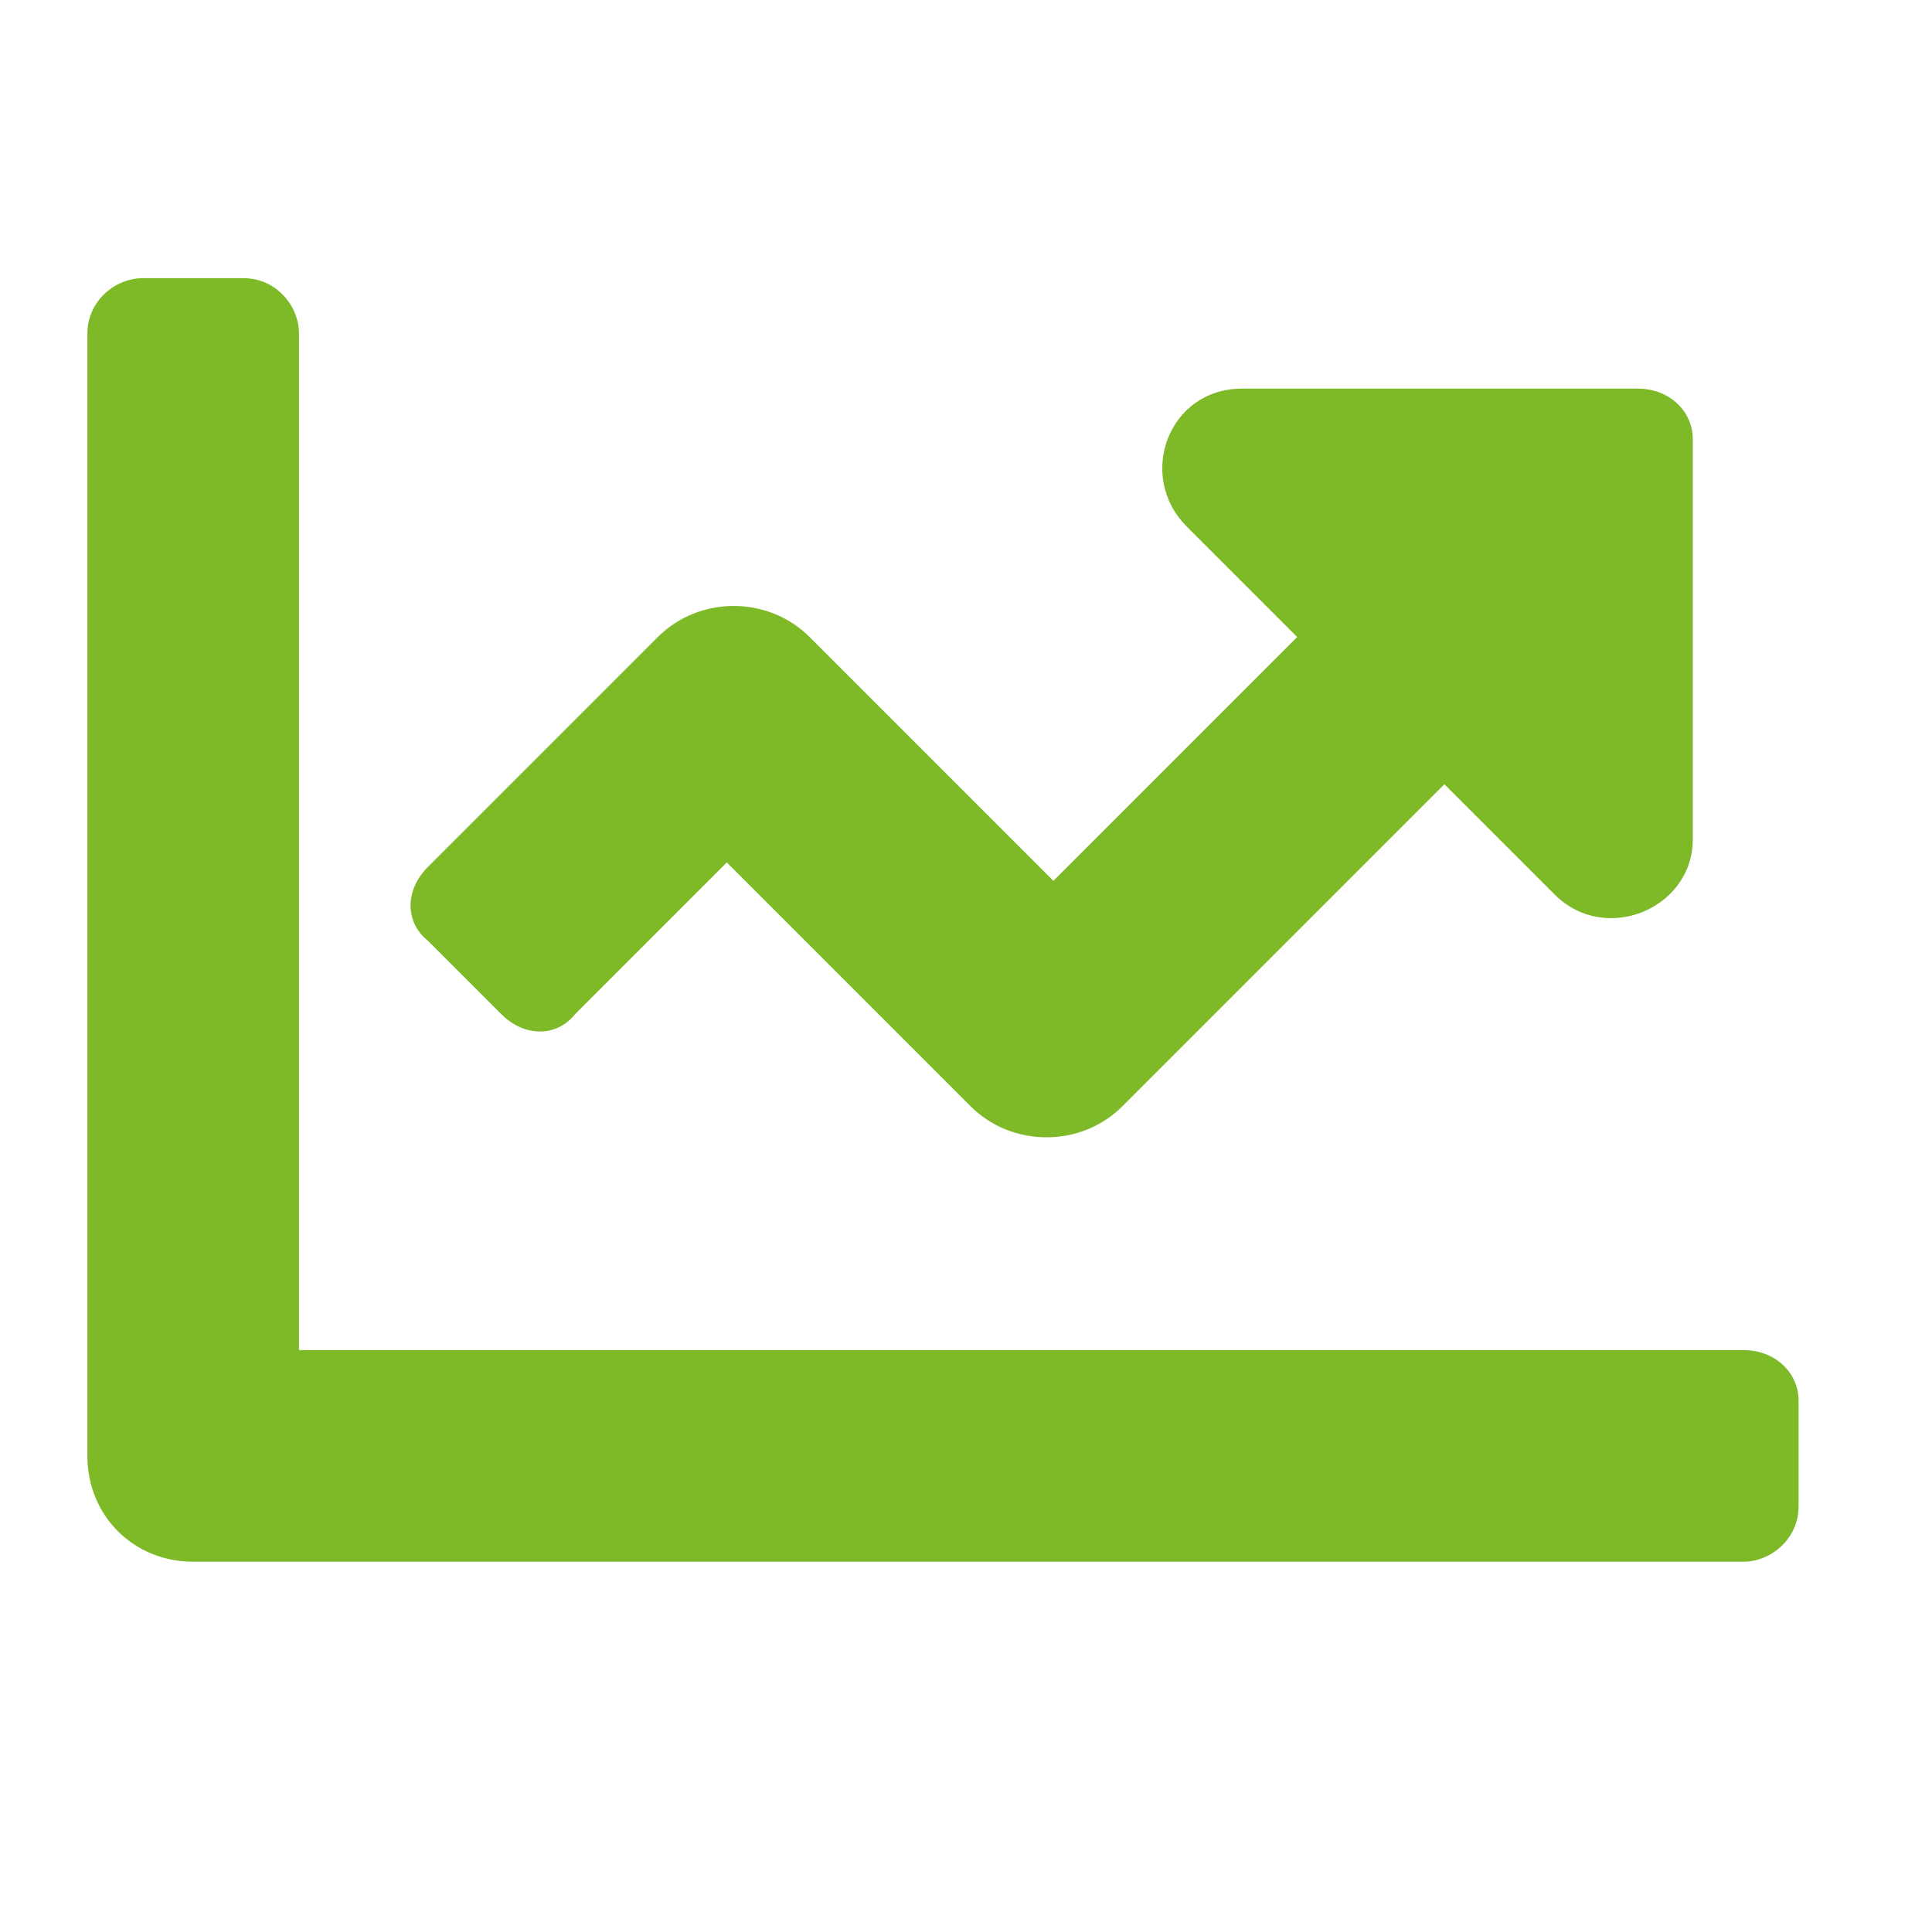
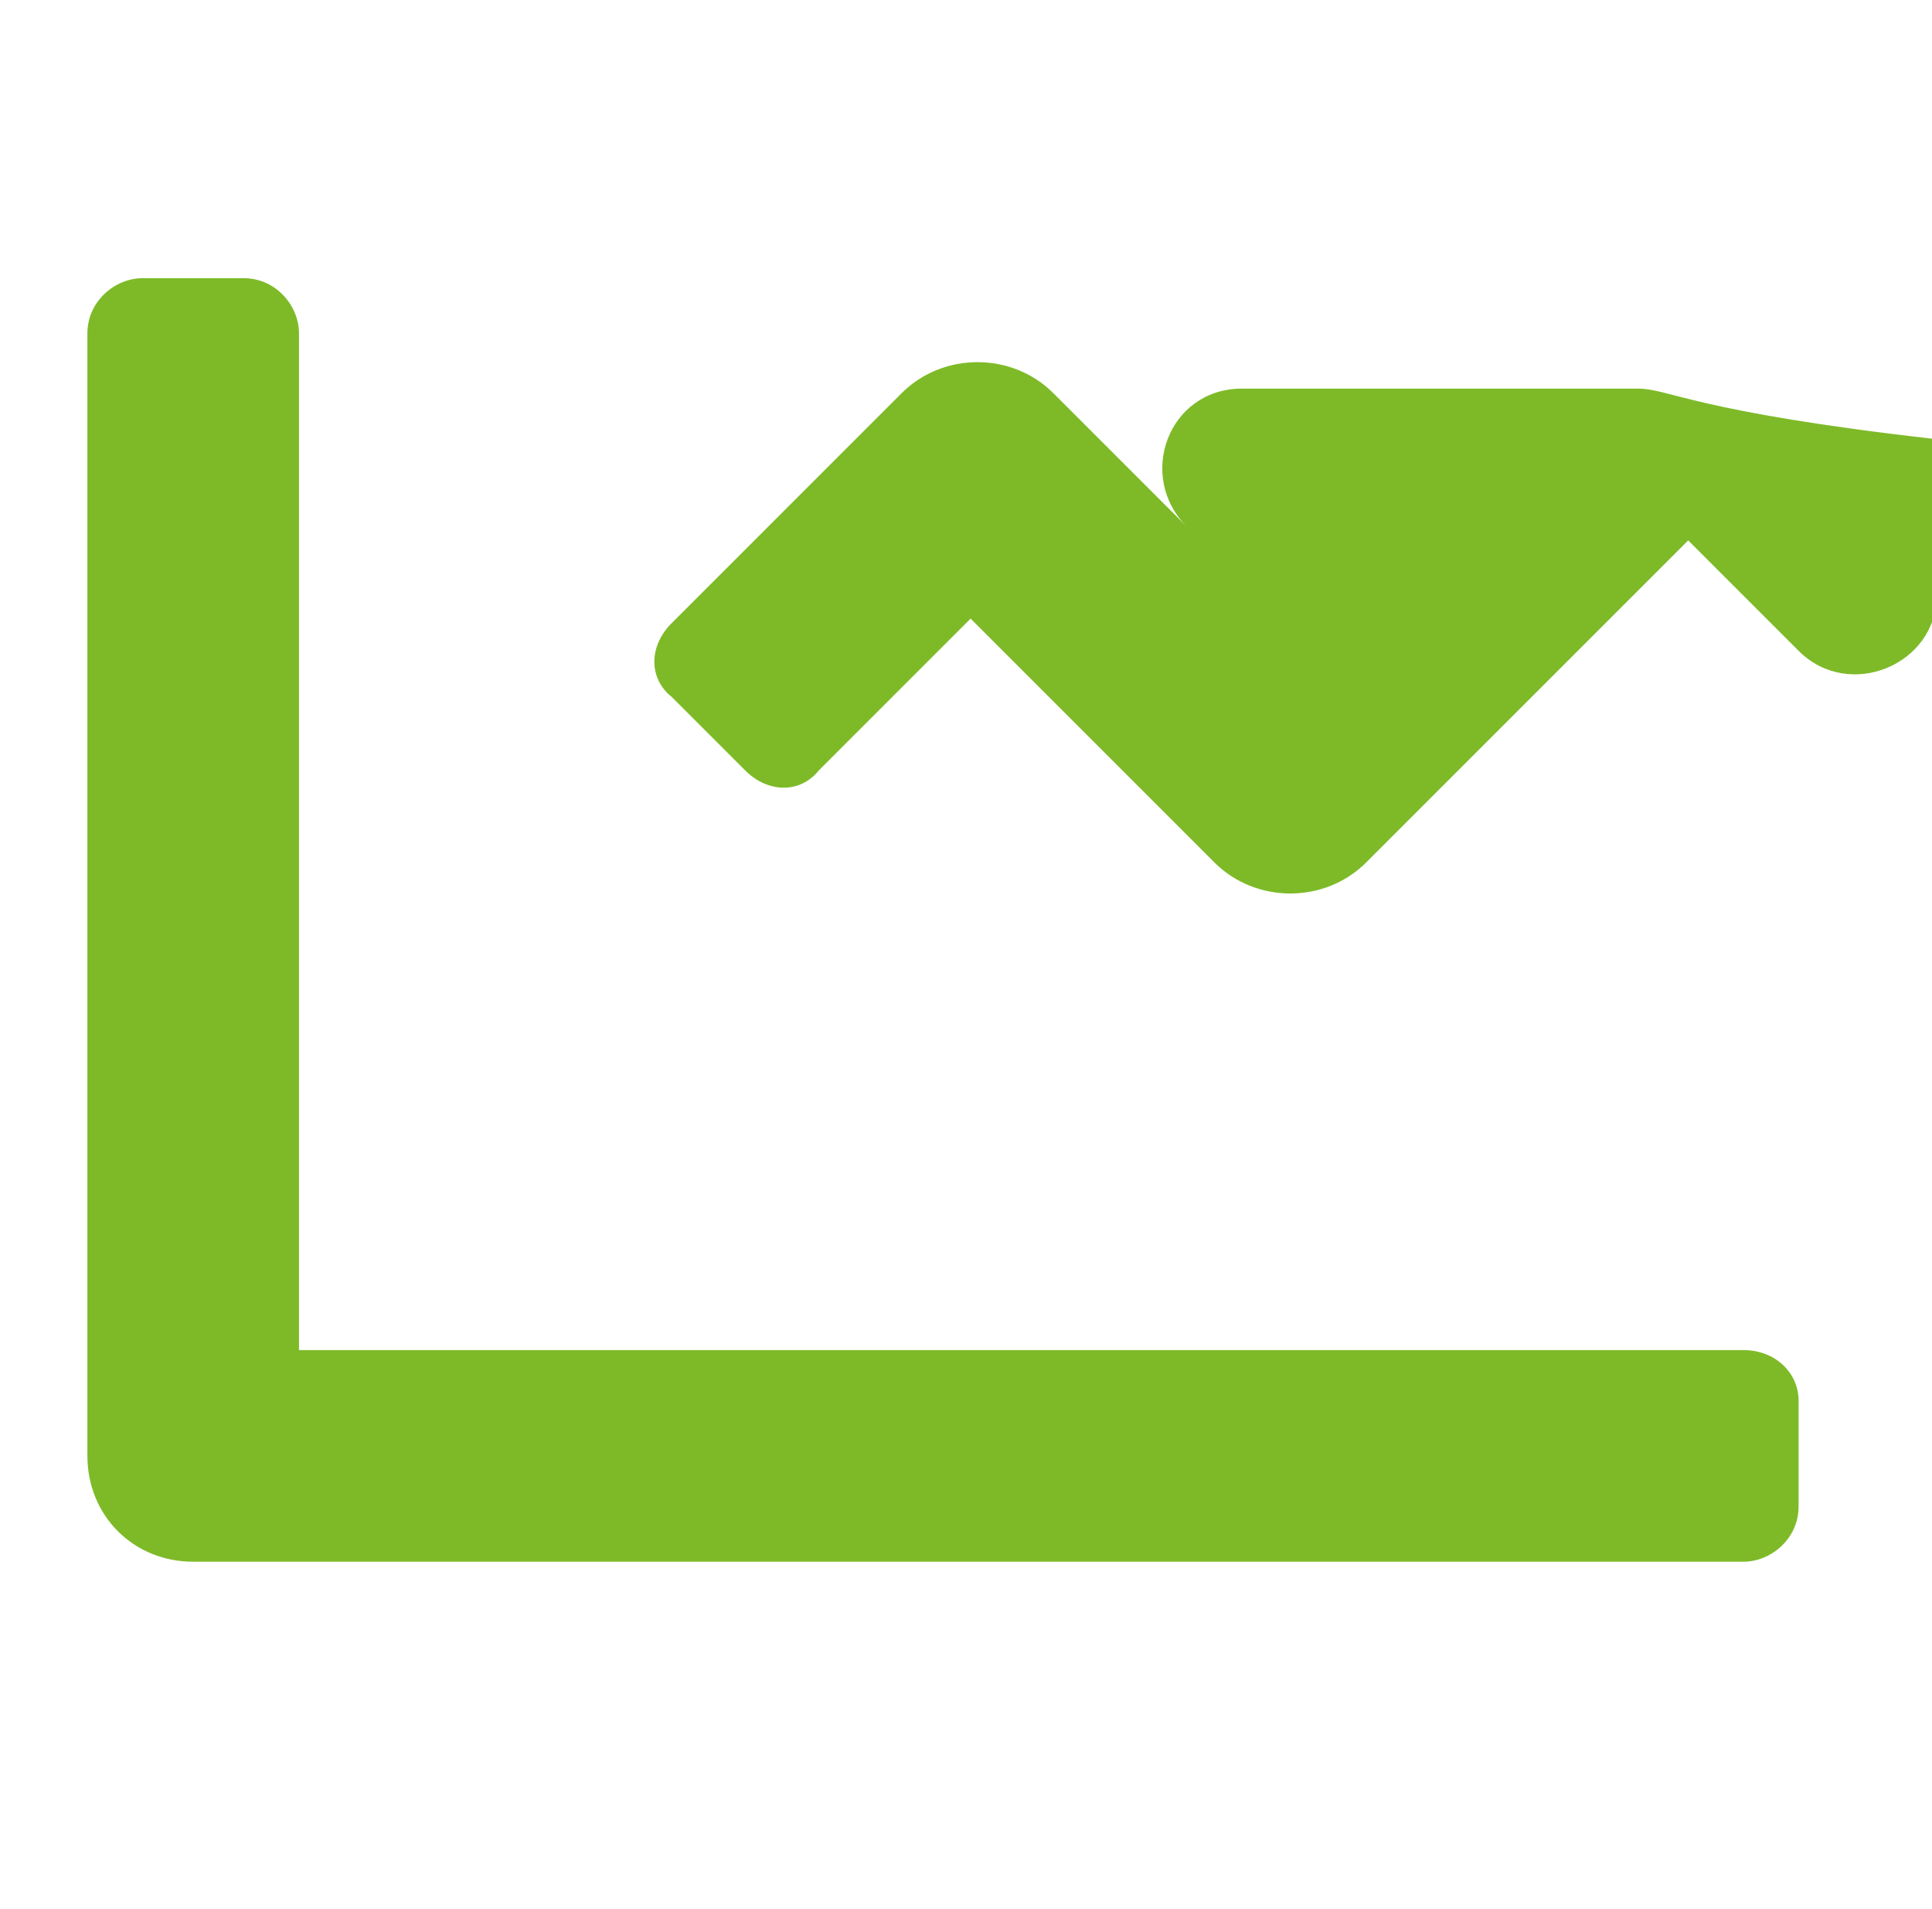
<svg xmlns="http://www.w3.org/2000/svg" version="1.1" id="Ebene_1" width="36.53" height="36.09" x="0px" y="0px" viewBox="0 0 42 31.8" style="enable-background:new 0 0 42 31.8;" xml:space="preserve">
  <style type="text/css">
	.st0{fill:#7EBA28;}
</style>
-   <path class="st0" d="M37.9,24.5H6.5V2.4c0-0.6-0.5-1.2-1.2-1.2H3.1c-0.6,0-1.2,0.5-1.2,1.2v24.4c0,1.3,1,2.3,2.3,2.3h33.7  c0.6,0,1.2-0.5,1.2-1.2v-2.3C39.1,25,38.6,24.5,37.9,24.5z M35.6,3.6H27c-1.6,0-2.3,1.9-1.2,3l2.4,2.4l-5.3,5.3l-5.3-5.3  c-0.9-0.9-2.4-0.9-3.3,0l-5,5c-0.5,0.5-0.5,1.2,0,1.6l1.6,1.6c0.5,0.5,1.2,0.5,1.6,0l3.3-3.3l5.3,5.3c0.9,0.9,2.4,0.9,3.3,0l7-7  l2.4,2.4c1.1,1.1,3,0.3,3-1.2V4.7C36.8,4.1,36.3,3.6,35.6,3.6z" />
+   <path class="st0" d="M37.9,24.5H6.5V2.4c0-0.6-0.5-1.2-1.2-1.2H3.1c-0.6,0-1.2,0.5-1.2,1.2v24.4c0,1.3,1,2.3,2.3,2.3h33.7  c0.6,0,1.2-0.5,1.2-1.2v-2.3C39.1,25,38.6,24.5,37.9,24.5z M35.6,3.6H27c-1.6,0-2.3,1.9-1.2,3l2.4,2.4l-5.3-5.3  c-0.9-0.9-2.4-0.9-3.3,0l-5,5c-0.5,0.5-0.5,1.2,0,1.6l1.6,1.6c0.5,0.5,1.2,0.5,1.6,0l3.3-3.3l5.3,5.3c0.9,0.9,2.4,0.9,3.3,0l7-7  l2.4,2.4c1.1,1.1,3,0.3,3-1.2V4.7C36.8,4.1,36.3,3.6,35.6,3.6z" />
</svg>